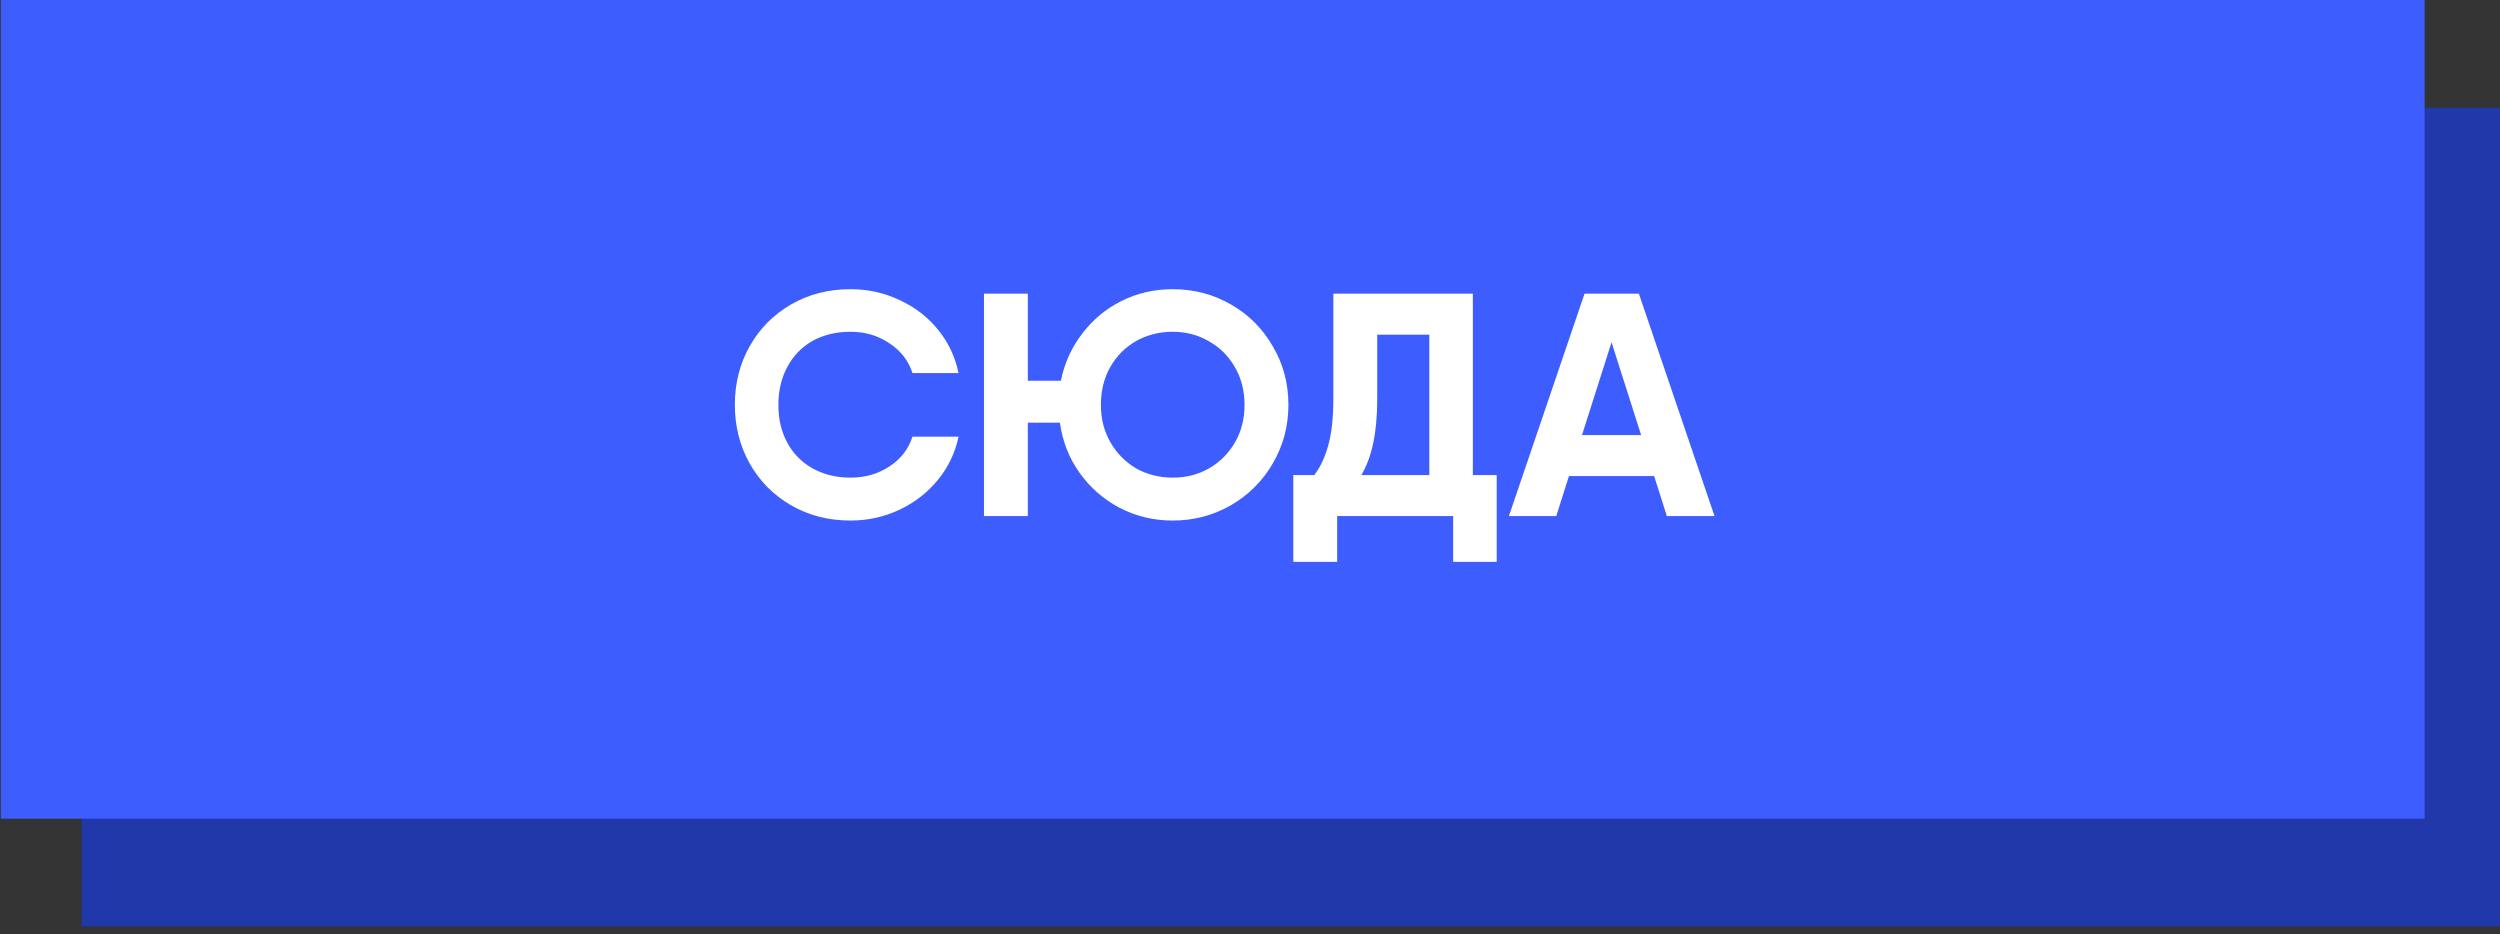
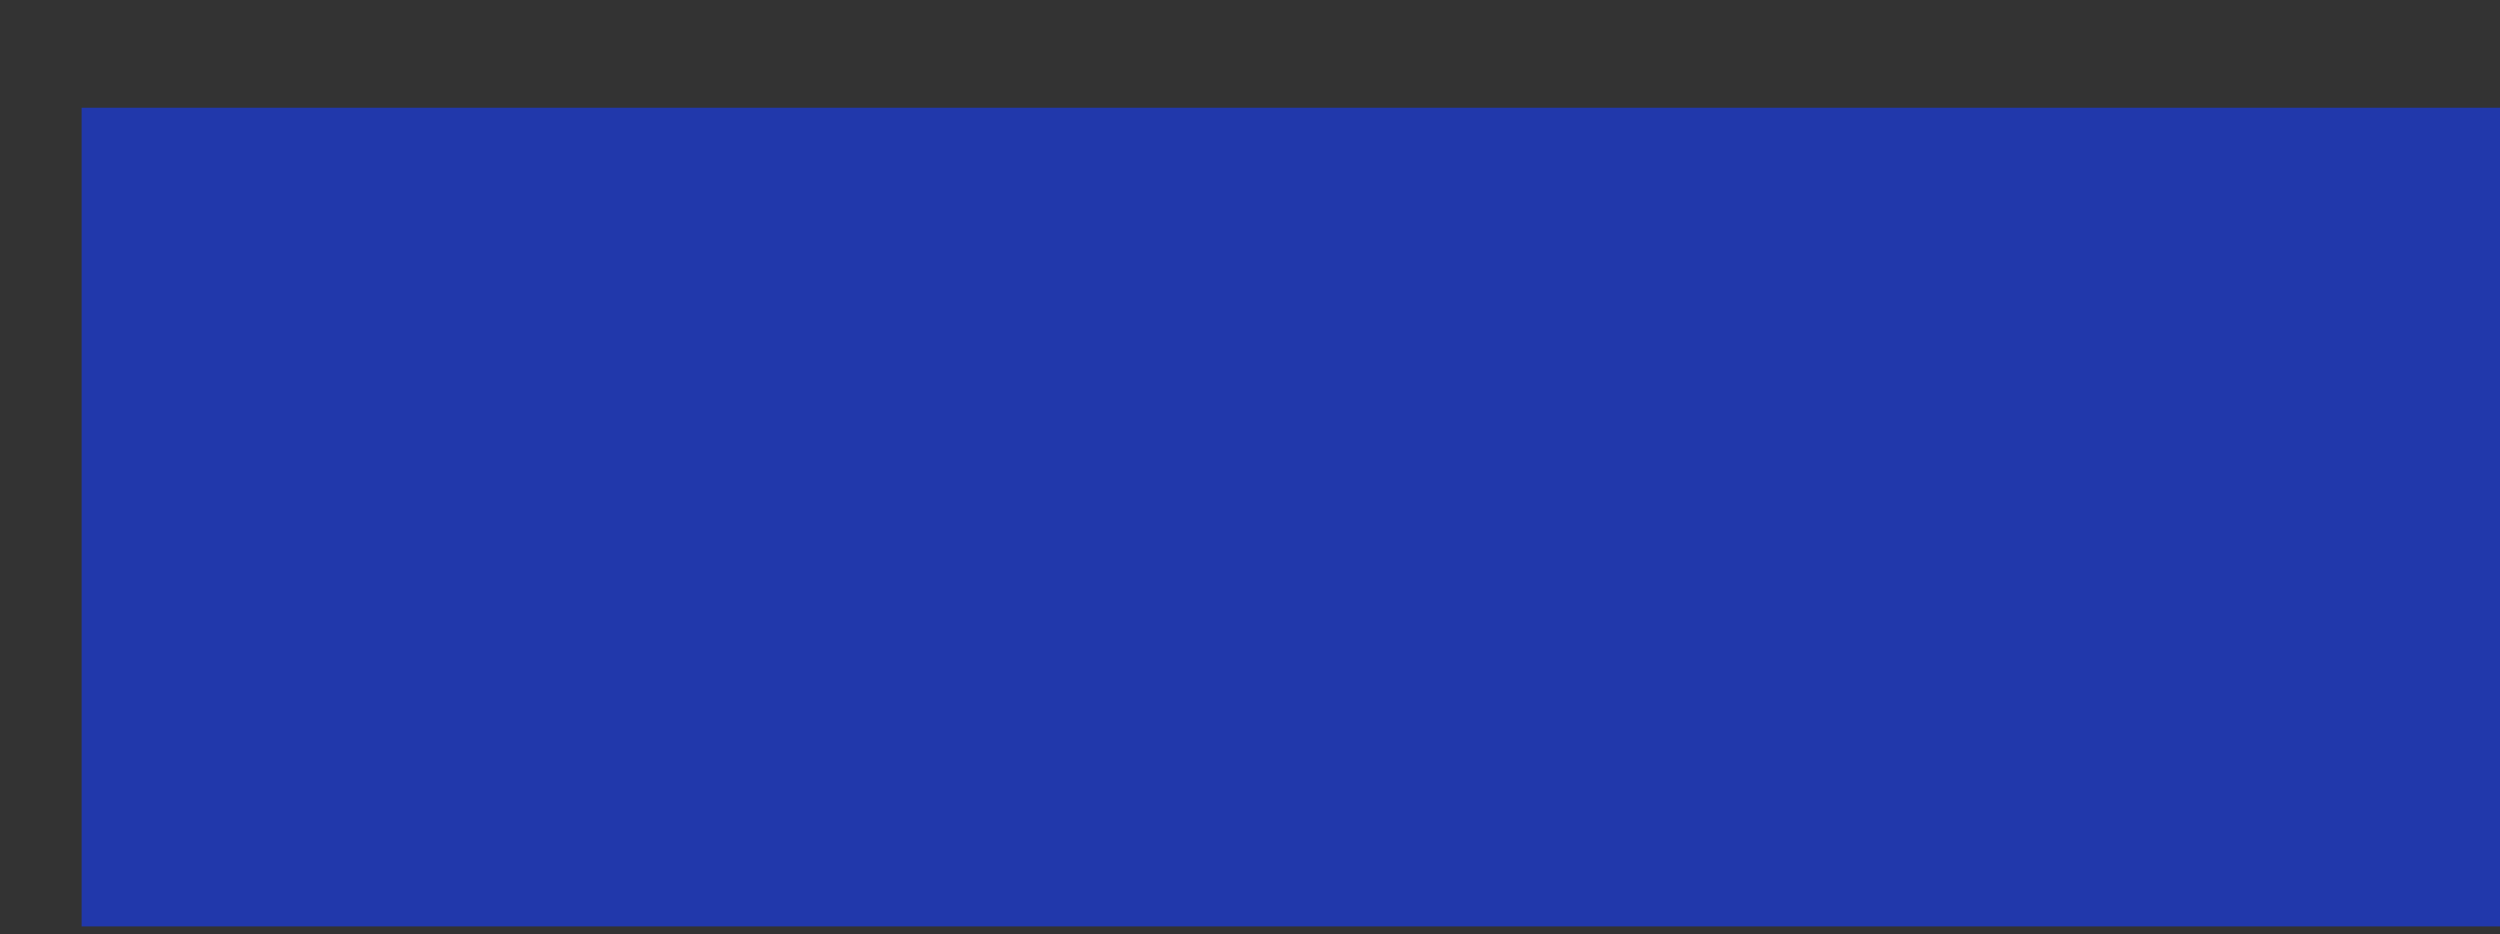
<svg xmlns="http://www.w3.org/2000/svg" width="289" height="108" viewBox="0 0 289 108" fill="none">
  <rect x="0" y="0" width="289" height="108" fill="#333333" stroke="none" />
  <rect x="9.434" y="12.453" width="279.566" height="94.641" fill="#2138AB" />
-   <rect x="0.094" width="280.189" height="94.641" fill="#3E5DFF" />
-   <path d="M98.319 60.175C95.772 60.175 93.483 59.587 91.45 58.411C89.417 57.236 87.825 55.632 86.674 53.599C85.523 51.541 84.948 49.276 84.948 46.803C84.948 44.305 85.523 42.039 86.674 40.007C87.825 37.974 89.417 36.37 91.45 35.194C93.483 34.019 95.772 33.431 98.319 33.431C100.328 33.431 102.213 33.847 103.977 34.68C105.74 35.488 107.222 36.627 108.422 38.096C109.622 39.566 110.418 41.243 110.81 43.129H105.483C105.018 41.684 104.124 40.533 102.801 39.676C101.503 38.794 100.009 38.353 98.319 38.353C96.654 38.353 95.184 38.709 93.911 39.419C92.662 40.129 91.695 41.133 91.009 42.431C90.323 43.705 89.98 45.162 89.98 46.803C89.98 48.444 90.323 49.901 91.009 51.174C91.695 52.448 92.674 53.44 93.948 54.15C95.221 54.86 96.678 55.215 98.319 55.215C100.009 55.215 101.503 54.786 102.801 53.929C104.124 53.072 105.018 51.921 105.483 50.476H110.81C110.418 52.337 109.622 54.003 108.422 55.472C107.222 56.942 105.74 58.093 103.977 58.925C102.213 59.758 100.328 60.175 98.319 60.175ZM135.568 33.431C138.017 33.431 140.258 34.019 142.29 35.194C144.348 36.37 145.964 37.986 147.14 40.043C148.34 42.076 148.94 44.329 148.94 46.803C148.94 49.252 148.34 51.505 147.14 53.562C145.964 55.595 144.348 57.211 142.29 58.411C140.233 59.587 137.992 60.175 135.568 60.175C133.364 60.175 131.319 59.685 129.433 58.705C127.572 57.725 126.029 56.378 124.804 54.664C123.58 52.95 122.82 51.015 122.527 48.86H118.816V59.66H113.747V33.945H118.816V44.011H122.637C123.053 41.978 123.874 40.166 125.098 38.574C126.323 36.957 127.841 35.696 129.653 34.79C131.466 33.884 133.437 33.431 135.568 33.431ZM135.568 55.215C137.111 55.215 138.507 54.86 139.756 54.15C141.029 53.415 142.033 52.411 142.768 51.137C143.503 49.864 143.87 48.419 143.87 46.803C143.87 45.186 143.503 43.741 142.768 42.468C142.033 41.17 141.029 40.166 139.756 39.455C138.507 38.721 137.111 38.353 135.568 38.353C134.025 38.353 132.617 38.709 131.343 39.419C130.094 40.129 129.102 41.121 128.368 42.394C127.633 43.668 127.265 45.137 127.265 46.803C127.265 48.419 127.633 49.864 128.368 51.137C129.102 52.411 130.094 53.415 131.343 54.15C132.617 54.86 134.025 55.215 135.568 55.215ZM173.018 54.921V59.66V64.95H167.985V59.66H154.576V64.95H149.507V58.338V54.921H151.931C152.642 53.991 153.18 52.84 153.548 51.468C153.94 50.072 154.135 48.284 154.135 46.105V33.945H170.262V54.921H173.018ZM165.23 54.921V38.684H159.205V46.178C159.205 49.974 158.593 52.889 157.368 54.921H165.23ZM191.218 55.031H181.372L179.903 59.66H174.429L183.173 33.945H189.454L198.198 59.66H192.687L191.218 55.031ZM189.712 50.292L186.295 39.566L182.879 50.292H189.712Z" fill="white" />
</svg>